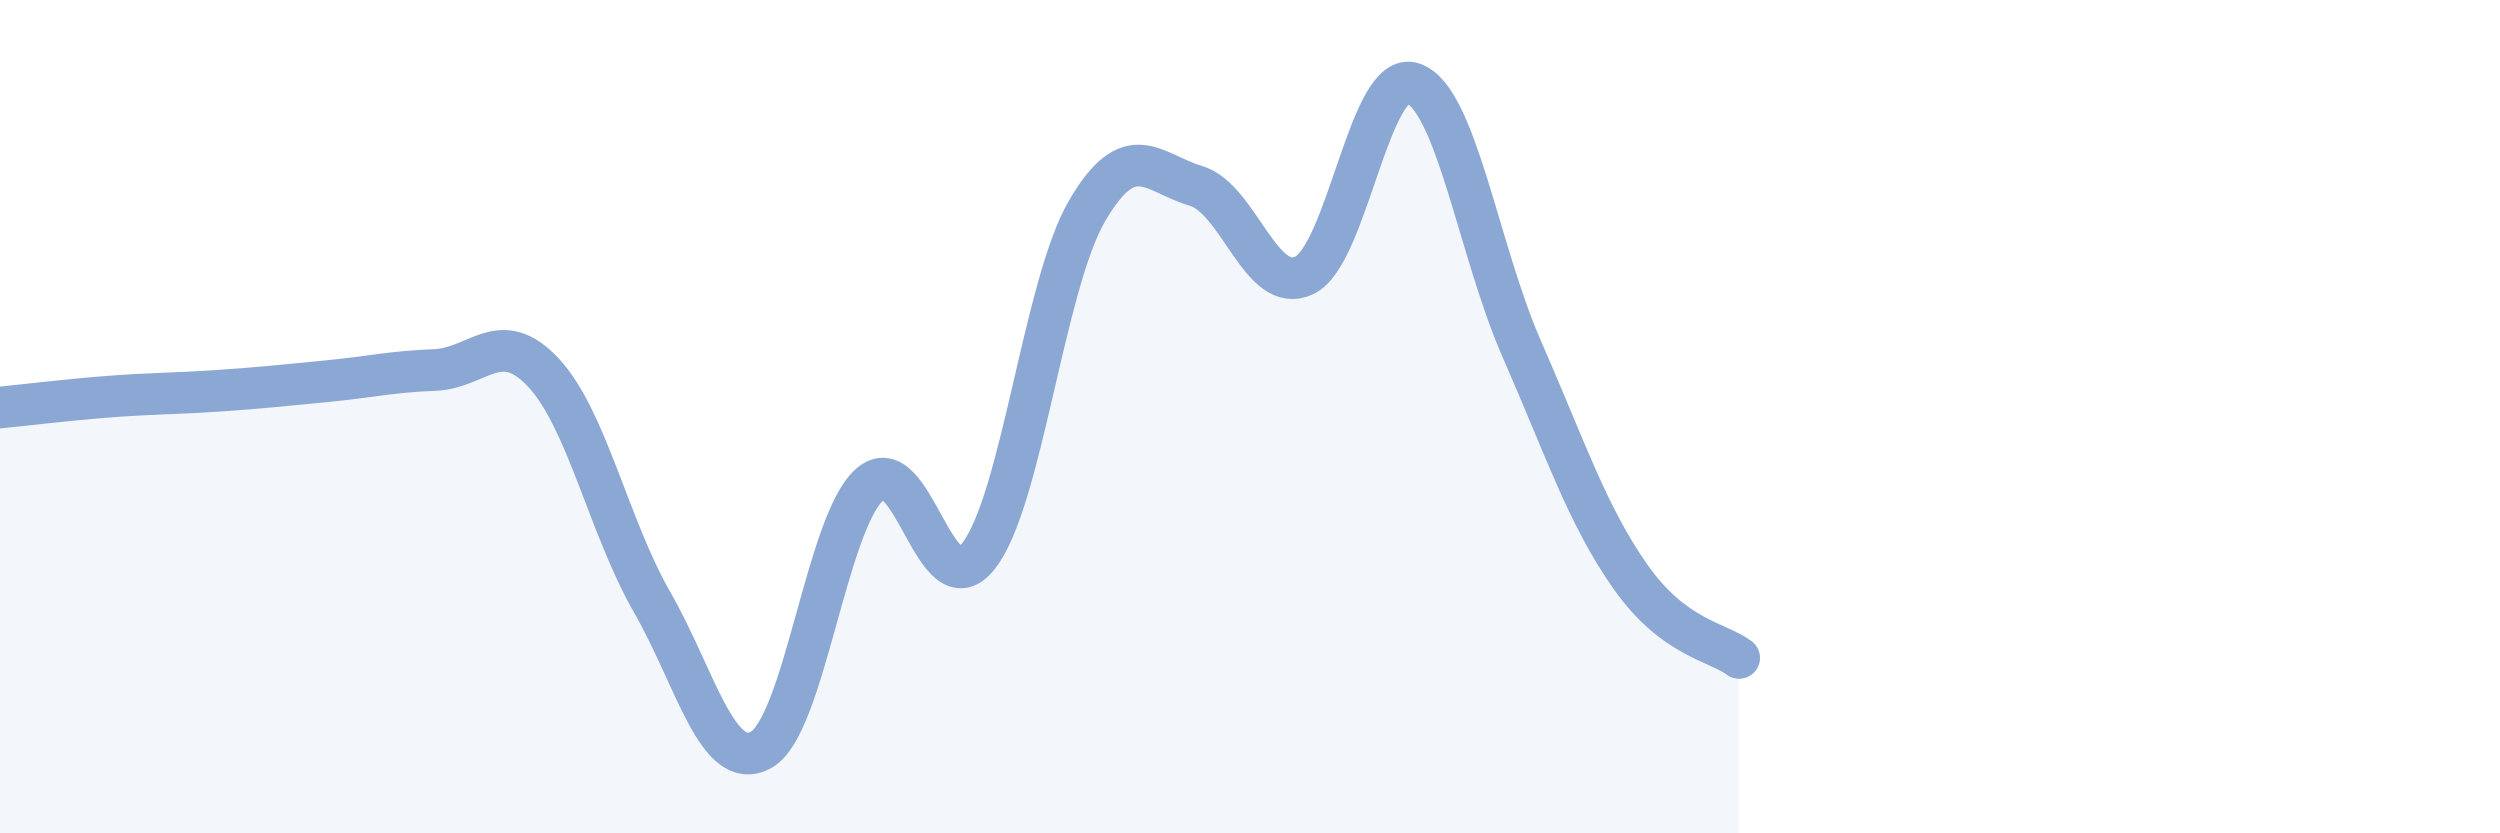
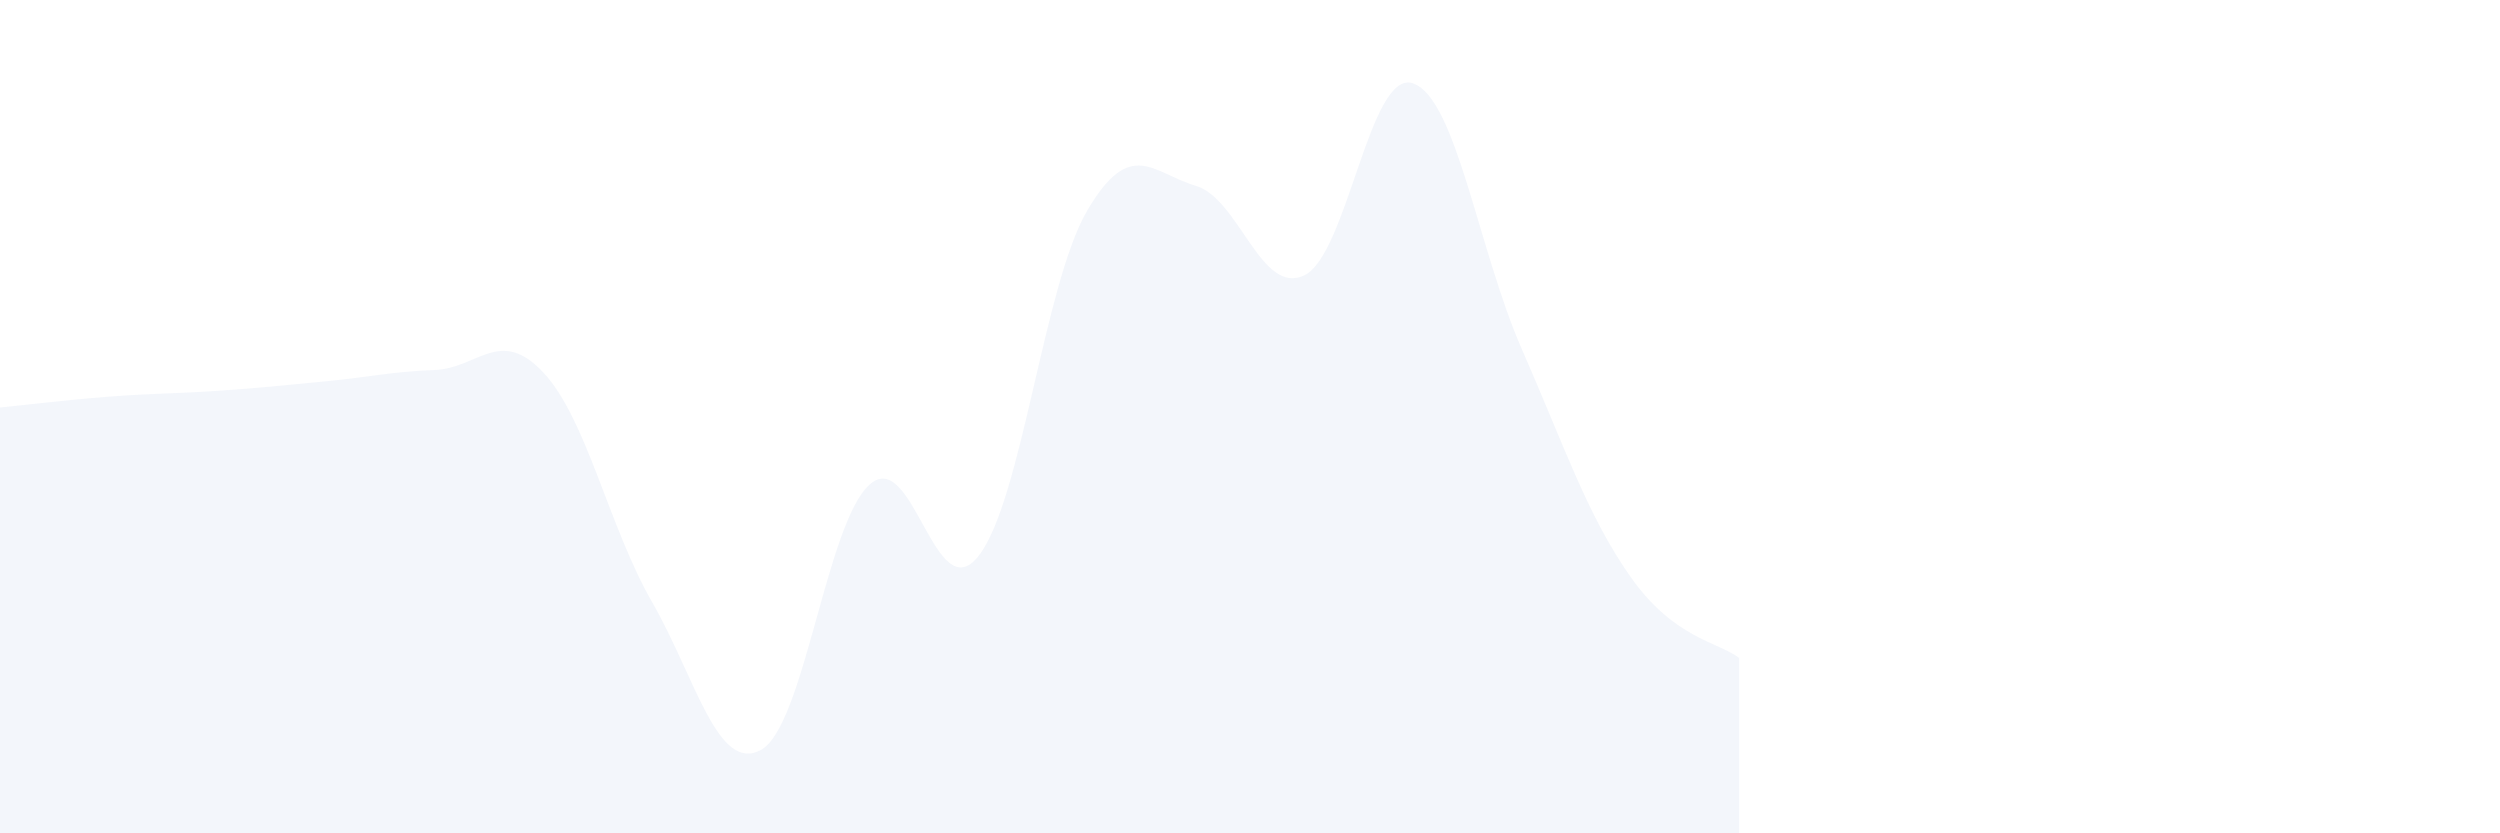
<svg xmlns="http://www.w3.org/2000/svg" width="60" height="20" viewBox="0 0 60 20">
  <path d="M 0,9.78 C 0.52,9.73 1.57,9.6 2.61,9.52 C 3.65,9.44 4.18,9.45 5.22,9.38 C 6.26,9.31 6.79,9.25 7.83,9.15 C 8.87,9.05 9.39,8.92 10.43,8.88 C 11.47,8.84 12,7.83 13.04,8.94 C 14.08,10.05 14.61,12.64 15.65,14.45 C 16.69,16.26 17.22,18.56 18.26,18 C 19.3,17.44 19.83,12.56 20.87,11.63 C 21.91,10.7 22.44,14.66 23.48,13.35 C 24.52,12.04 25.05,6.84 26.09,5.06 C 27.13,3.28 27.66,4.15 28.7,4.46 C 29.74,4.77 30.26,7.1 31.3,6.61 C 32.34,6.12 32.87,1.65 33.91,2 C 34.95,2.35 35.48,6 36.52,8.37 C 37.56,10.74 38.09,12.36 39.13,13.84 C 40.17,15.32 41.22,15.4 41.74,15.79L41.74 20L0 20Z" fill="#8ba7d3" opacity="0.1" stroke-linecap="round" stroke-linejoin="round" />
-   <path d="M 0,9.78 C 0.52,9.73 1.57,9.6 2.61,9.52 C 3.65,9.44 4.18,9.45 5.22,9.38 C 6.26,9.31 6.79,9.25 7.83,9.15 C 8.87,9.05 9.39,8.92 10.43,8.88 C 11.47,8.84 12,7.83 13.04,8.94 C 14.08,10.05 14.61,12.64 15.65,14.45 C 16.69,16.26 17.22,18.56 18.26,18 C 19.3,17.44 19.83,12.56 20.87,11.63 C 21.91,10.7 22.44,14.66 23.48,13.35 C 24.52,12.04 25.05,6.84 26.09,5.06 C 27.13,3.28 27.66,4.15 28.7,4.46 C 29.74,4.77 30.26,7.1 31.3,6.61 C 32.34,6.12 32.87,1.65 33.91,2 C 34.95,2.35 35.48,6 36.52,8.37 C 37.56,10.74 38.09,12.36 39.13,13.84 C 40.17,15.32 41.22,15.4 41.74,15.79" stroke="#8ba7d3" stroke-width="1" fill="none" stroke-linecap="round" stroke-linejoin="round" />
</svg>